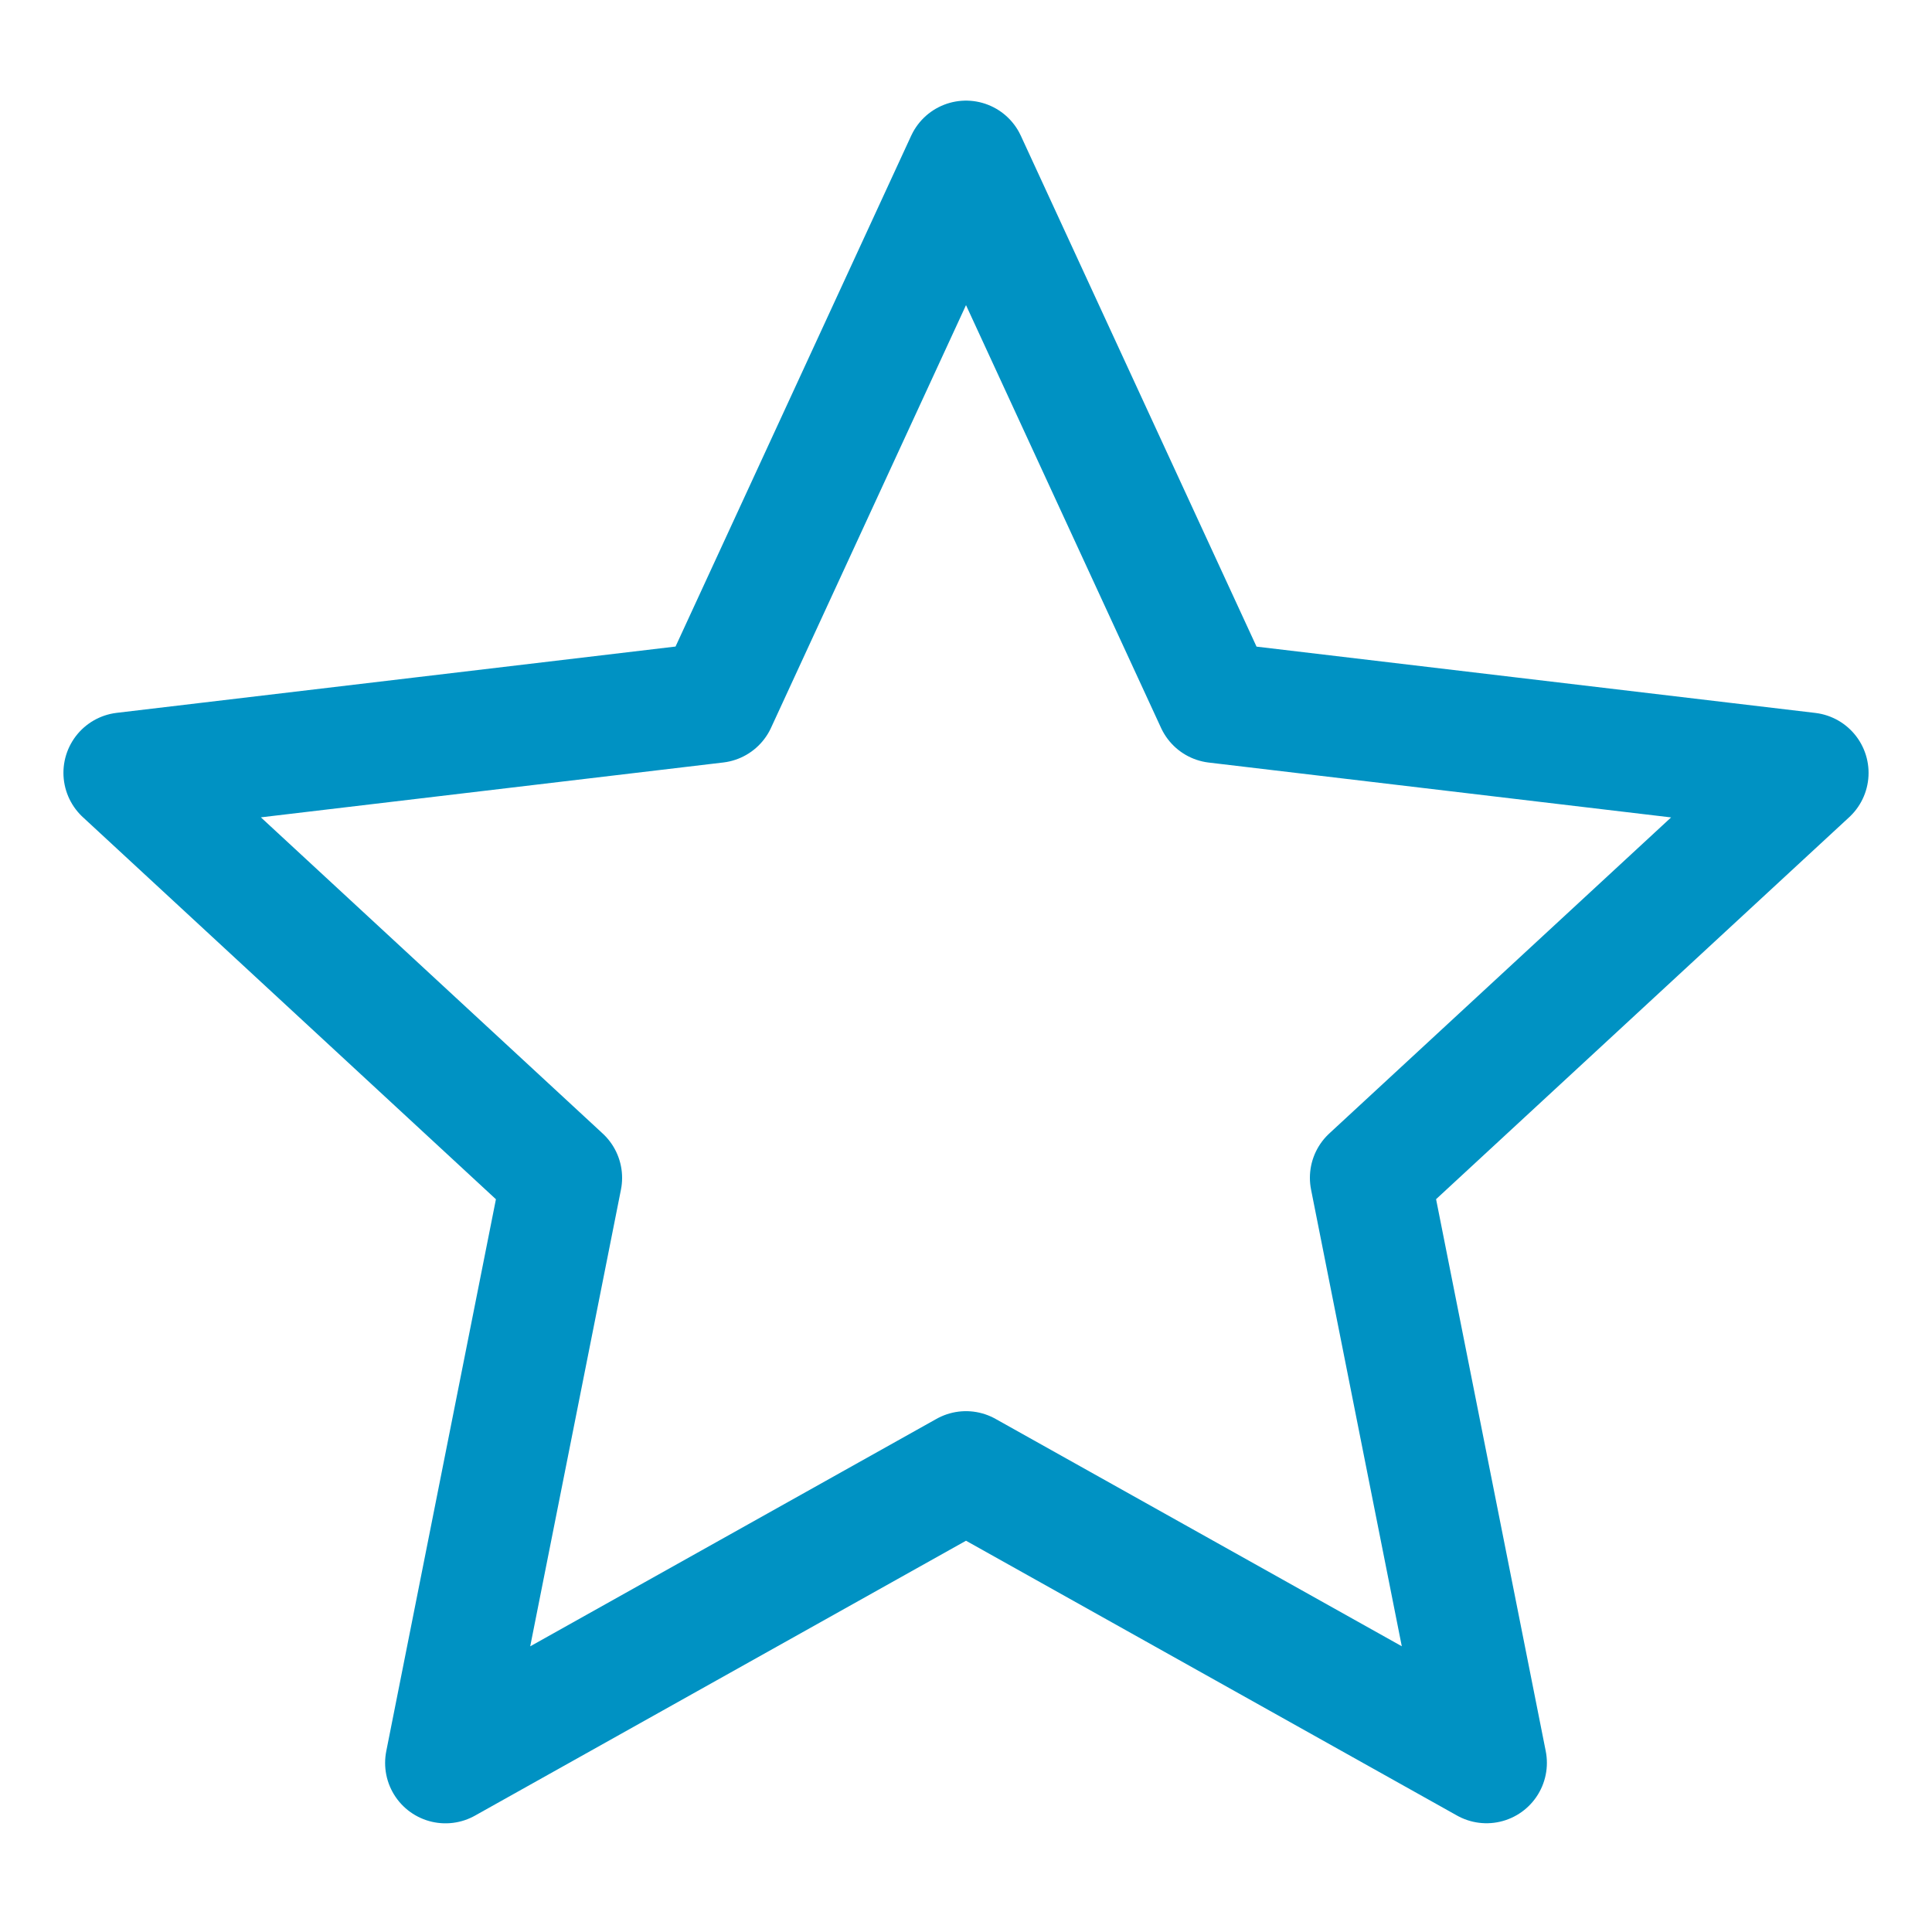
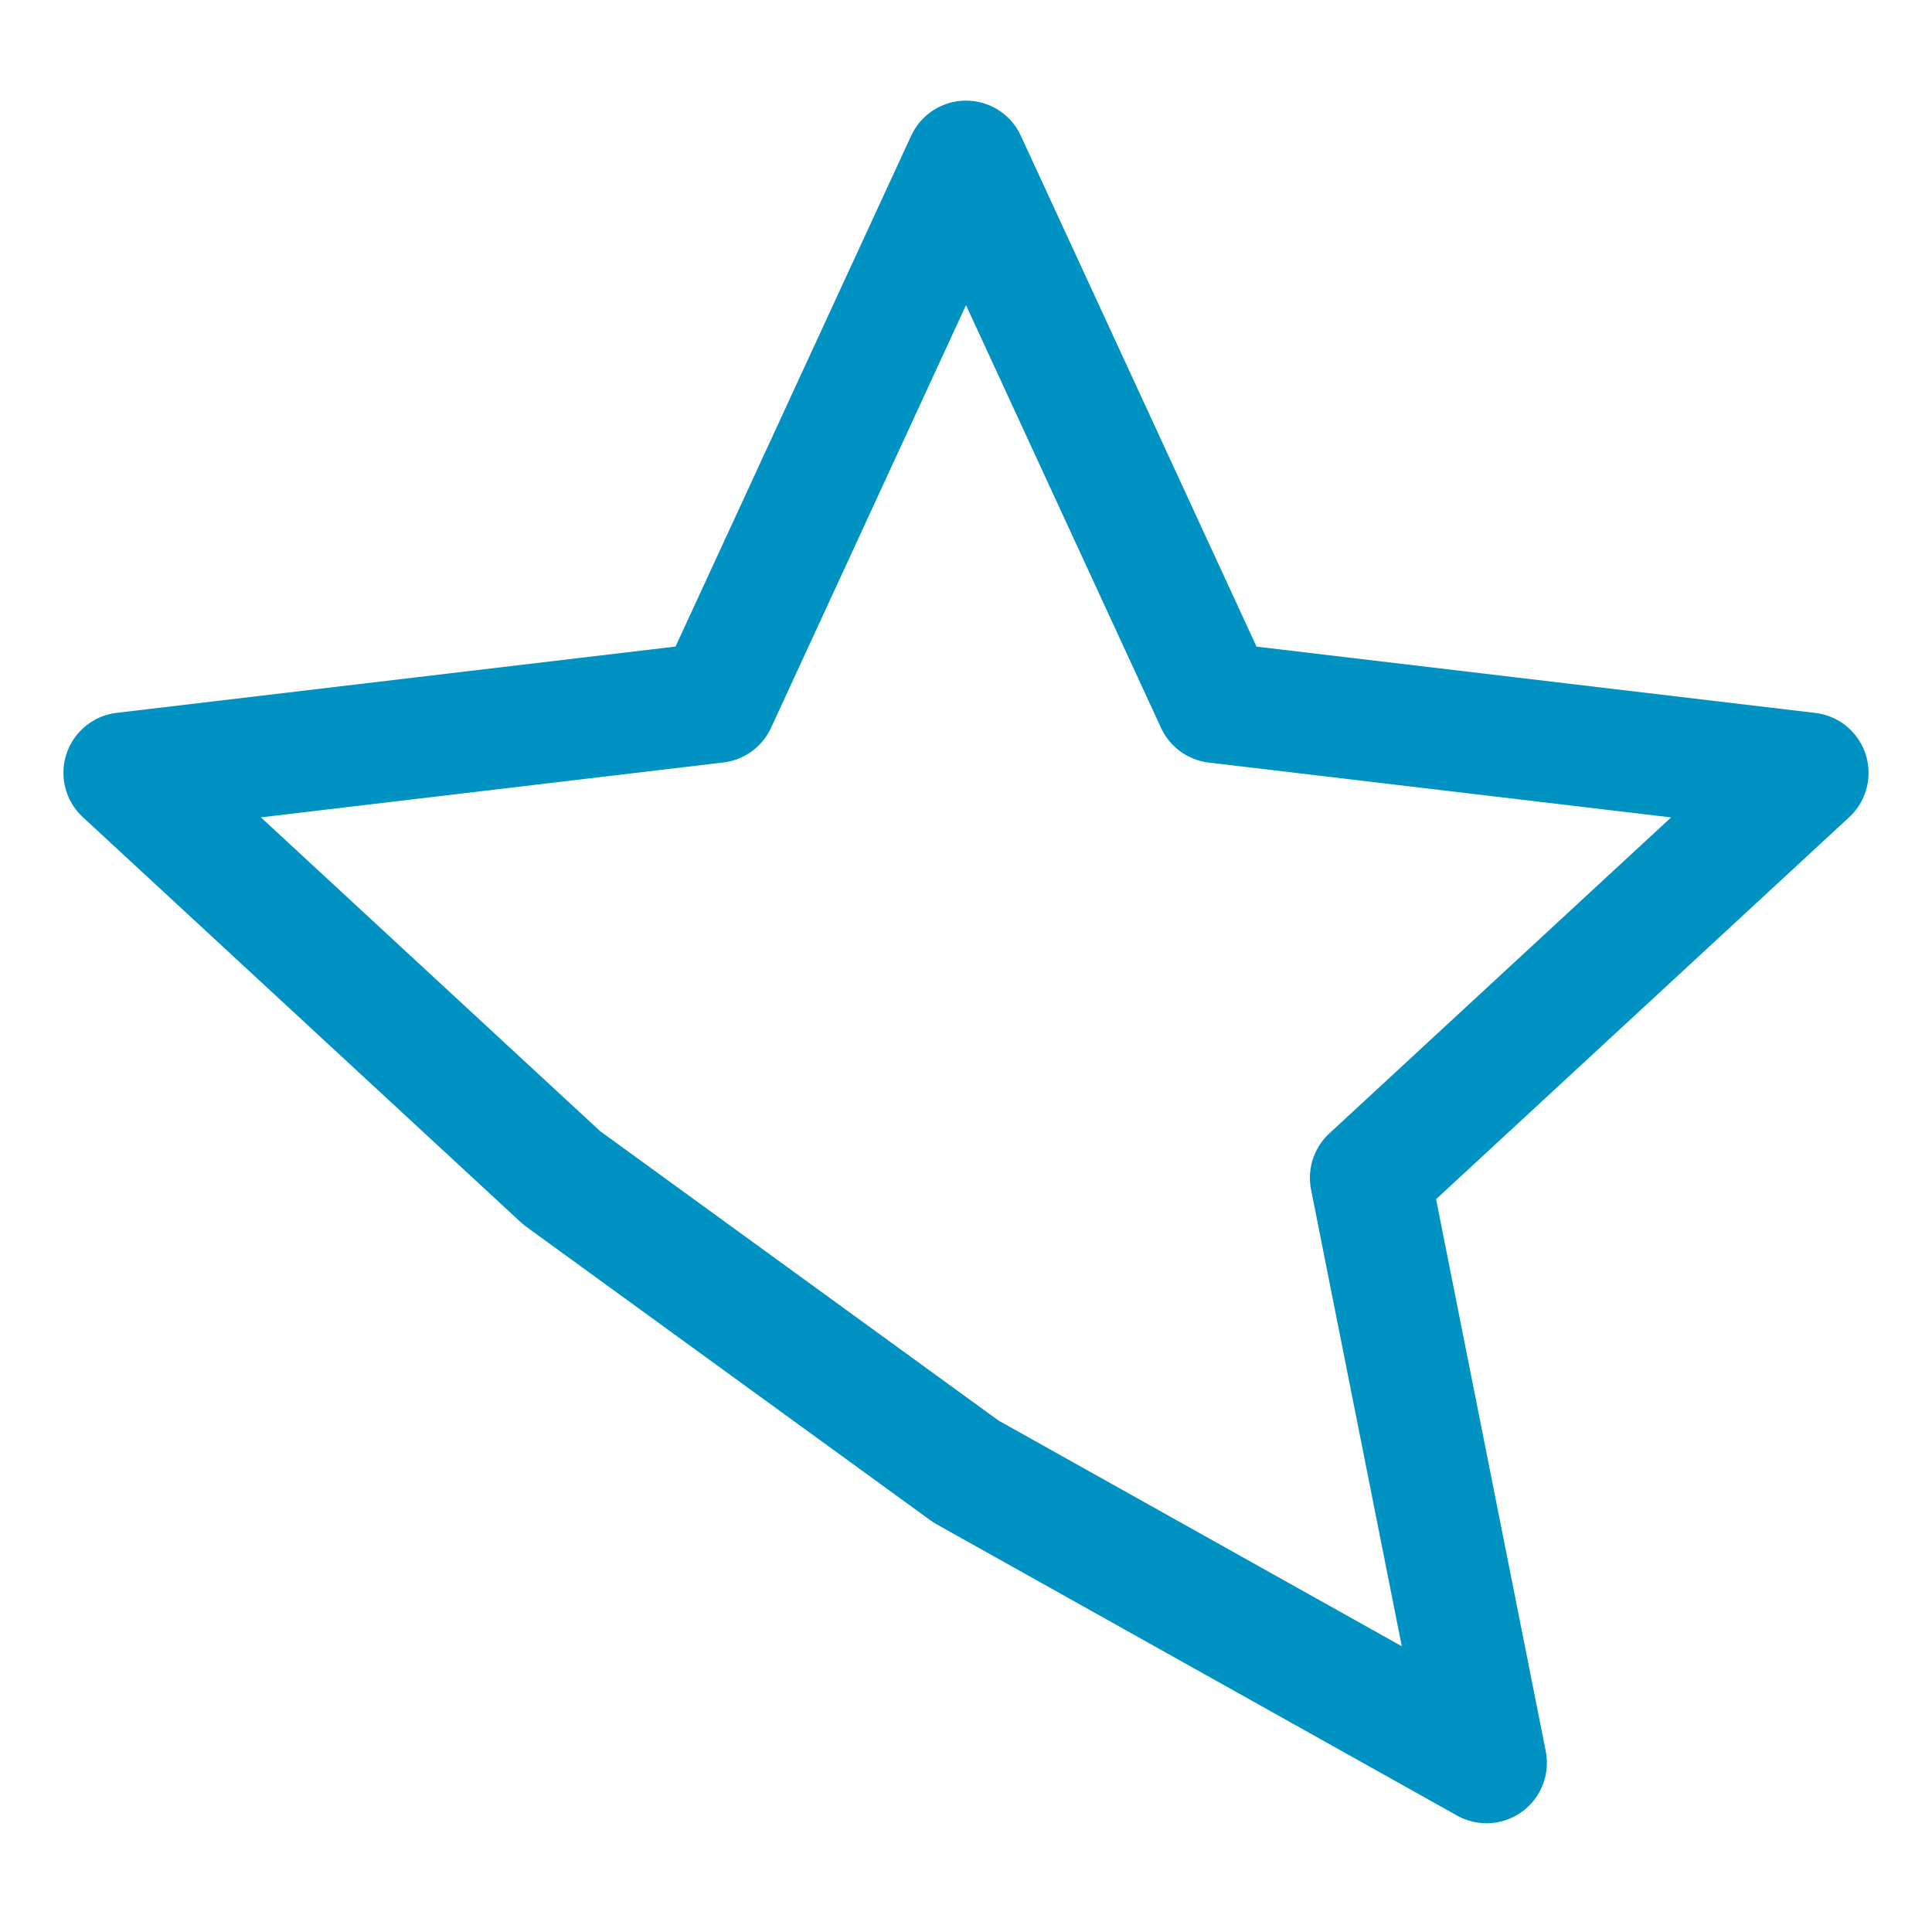
<svg xmlns="http://www.w3.org/2000/svg" width="24" height="24" viewBox="0 0 24 24" fill="none">
-   <path d="M12 2L15.104 8.728L22.462 9.601L17.022 14.631L18.466 21.899L12 18.28L5.534 21.9L6.978 14.632L1.538 9.6L8.897 8.727L12 2Z" stroke="#0092C3" stroke-width="1.5" stroke-linejoin="round" />
+   <path d="M12 2L15.104 8.728L22.462 9.601L17.022 14.631L18.466 21.899L12 18.28L6.978 14.632L1.538 9.6L8.897 8.727L12 2Z" stroke="#0092C3" stroke-width="1.5" stroke-linejoin="round" />
</svg>